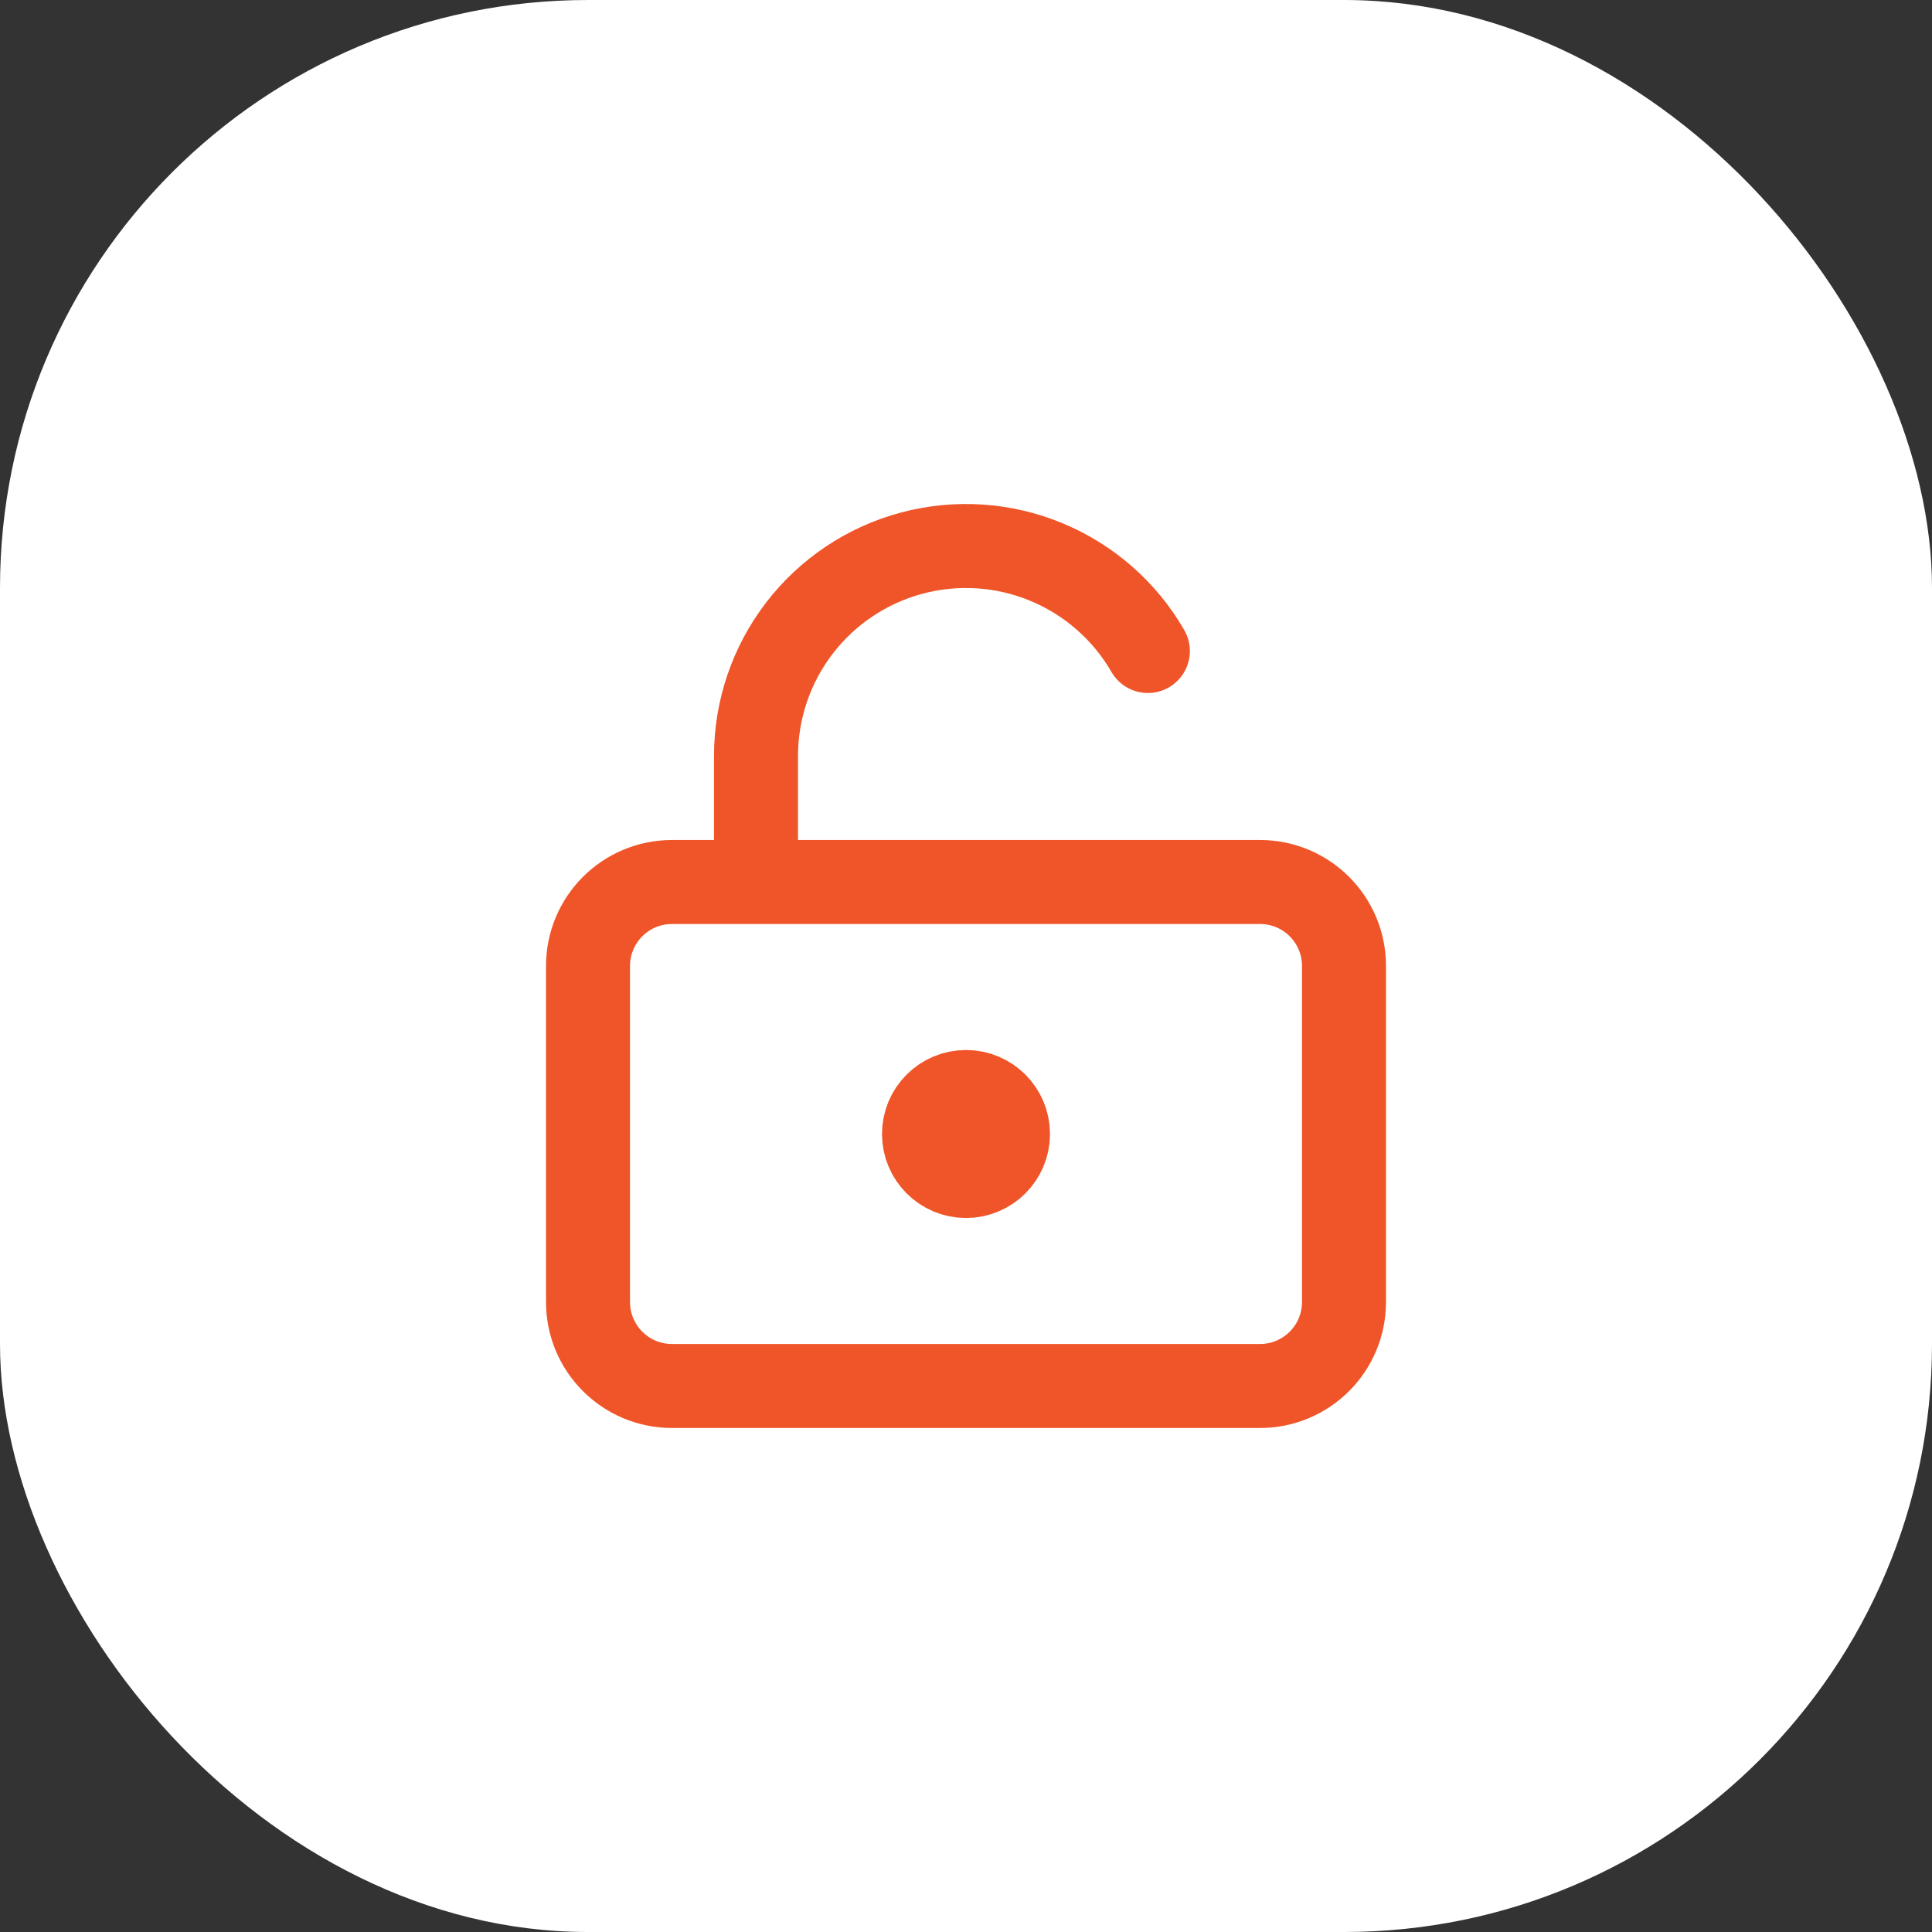
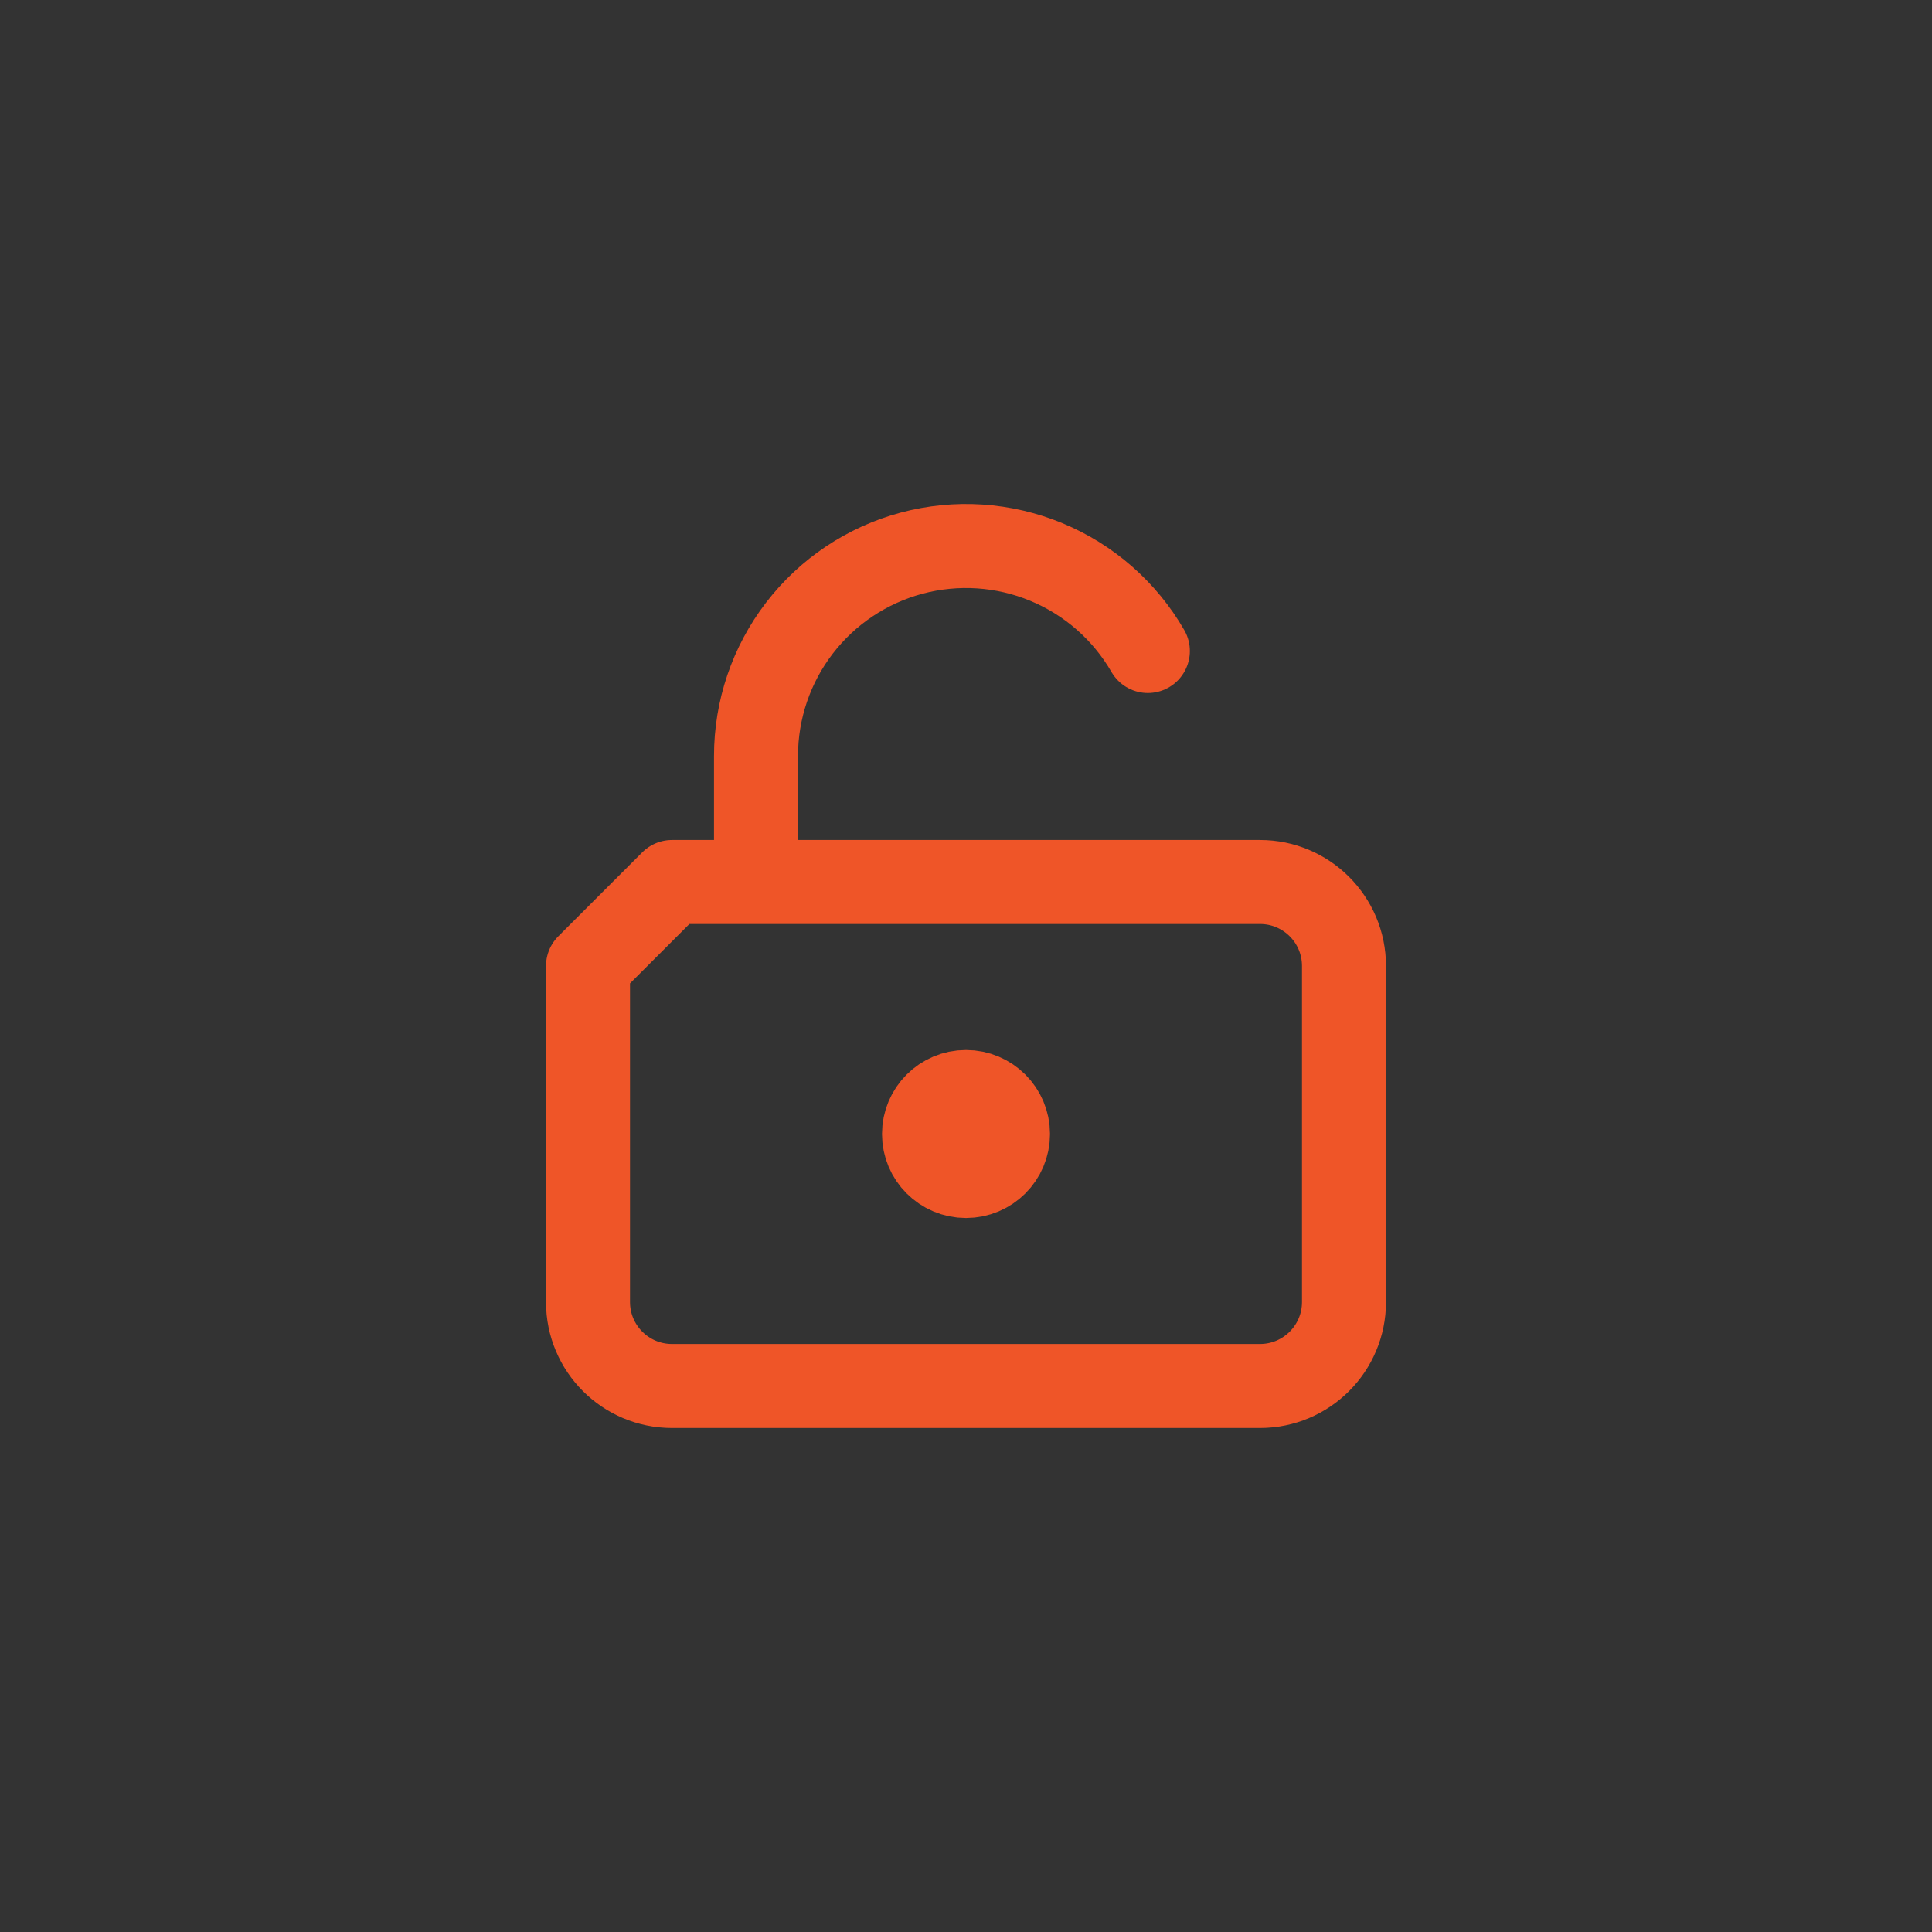
<svg xmlns="http://www.w3.org/2000/svg" width="46" height="46" viewBox="0 0 46 46" fill="none">
  <rect x="0" y="0" width="46" height="46" fill="#333333" stroke="none" />
-   <rect width="46" height="46" rx="14" fill="white" />
-   <path d="M18 21V18C18 16.899 18.363 15.829 19.033 14.956C19.703 14.083 20.643 13.455 21.706 13.17C22.769 12.886 23.896 12.959 24.913 13.381C25.93 13.802 26.78 14.547 27.33 15.5M24 27C24 27.552 23.552 28 23 28C22.448 28 22 27.552 22 27C22 26.448 22.448 26 23 26C23.552 26 24 26.448 24 27ZM16 21H30C31.105 21 32 21.895 32 23V31C32 32.104 31.105 33 30 33H16C14.895 33 14 32.104 14 31V23C14 21.895 14.895 21 16 21Z" stroke="#EF5528" stroke-width="2" stroke-linecap="round" stroke-linejoin="round" />
+   <path d="M18 21V18C18 16.899 18.363 15.829 19.033 14.956C19.703 14.083 20.643 13.455 21.706 13.17C22.769 12.886 23.896 12.959 24.913 13.381C25.93 13.802 26.78 14.547 27.33 15.5M24 27C24 27.552 23.552 28 23 28C22.448 28 22 27.552 22 27C22 26.448 22.448 26 23 26C23.552 26 24 26.448 24 27ZM16 21H30C31.105 21 32 21.895 32 23V31C32 32.104 31.105 33 30 33H16C14.895 33 14 32.104 14 31V23Z" stroke="#EF5528" stroke-width="2" stroke-linecap="round" stroke-linejoin="round" />
</svg>